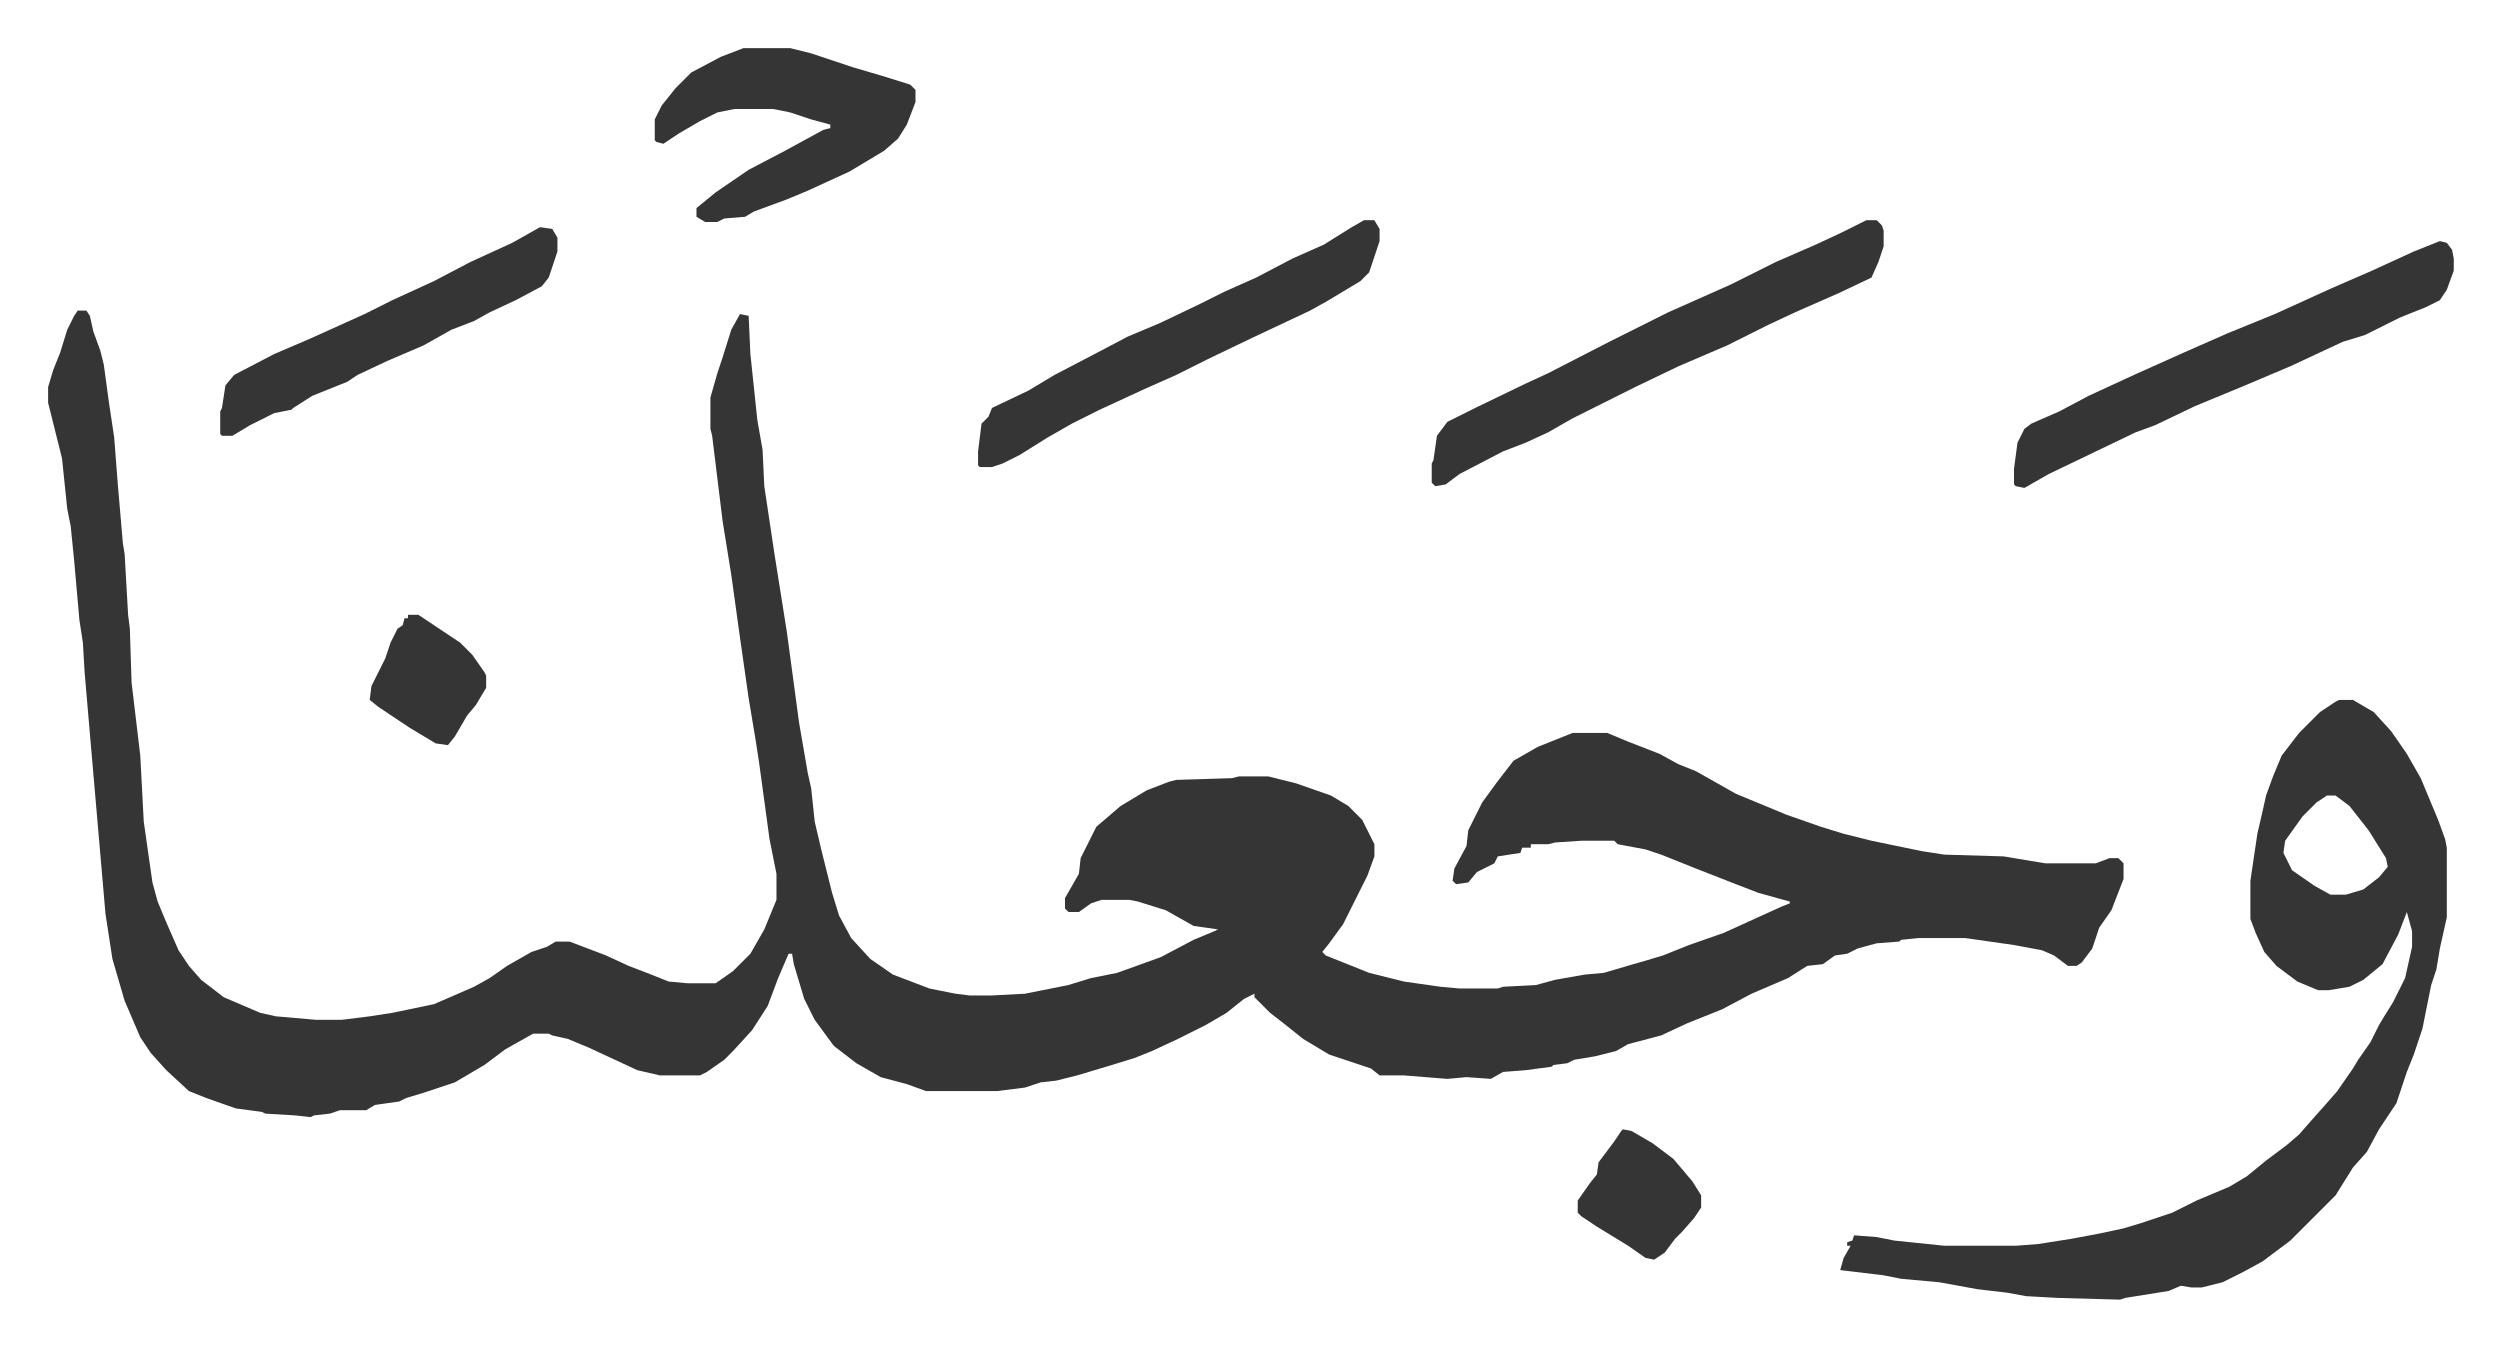
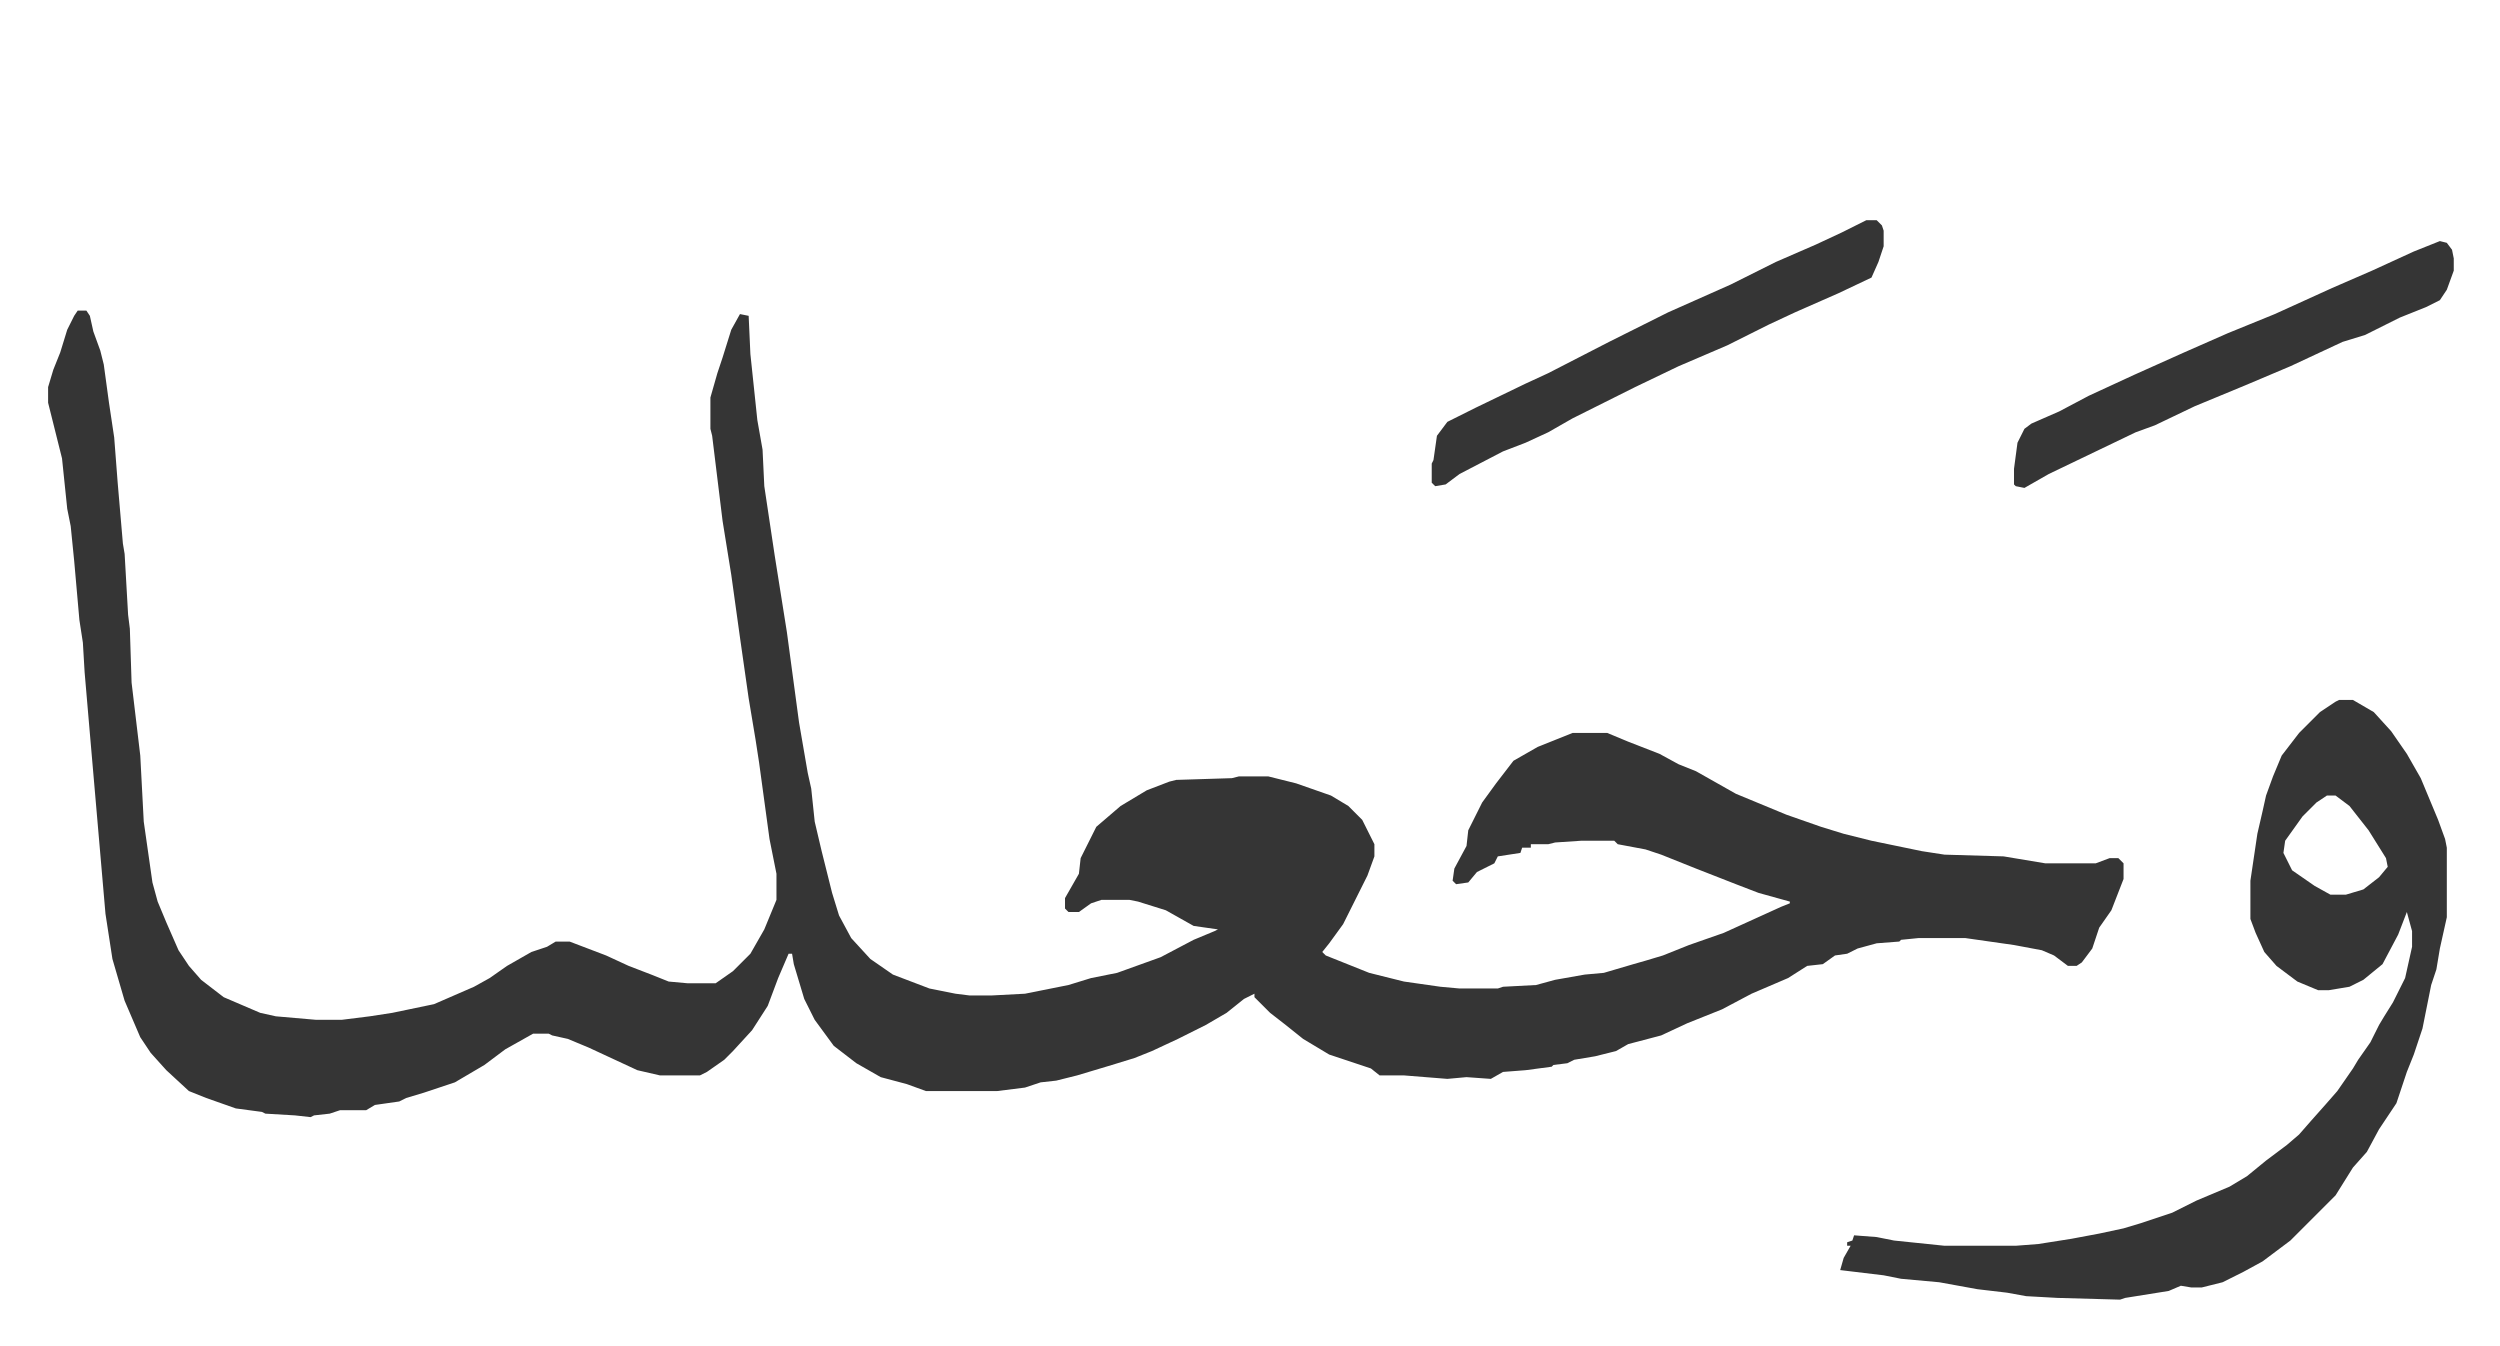
<svg xmlns="http://www.w3.org/2000/svg" viewBox="-27.7 360.3 1438.3 774.3">
  <path fill="#353535" id="rule_normal" d="M17 539h5l2 3 2 9 4 11 2 8 3 22 3 20 2 26 3 35 1 6 2 35 1 8 1 31 5 42 2 38 3 21 2 14 3 11 5 12 7 16 6 9 7 8 13 10 21 9 9 2 23 2h15l16-2 13-2 24-5 23-10 9-5 10-7 14-8 9-3 5-3h8l21 8 13 6 13 5 10 4 11 1h16l10-7 10-10 8-14 7-17v-15l-4-20-6-44-2-13-4-24-5-35-5-36-5-31-6-49-1-4v-18l4-14 3-9 5-16 5-9 5 1 1 22 4 38 3 17 1 21 6 40 7 44 7 52 5 29 2 9 2 19 4 17 6 24 4 13 7 13 11 12 13 9 21 8 15 3 8 1h13l19-1 10-2 15-3 13-4 15-3 25-9 19-10 12-5 2-1-14-2-16-9-16-5-5-1h-16l-6 2-7 5h-6l-2-2v-6l8-14 1-9 5-10 4-8 14-12 15-9 13-5 4-1 32-1 4-1h17l16 4 20 7 10 6 8 8 7 14v7l-4 11-8 16-6 12-8 11-4 5 2 2 25 10 8 2 12 3 21 3 11 1h22l3-1 19-1 11-3 17-3 11-1 17-5 7-2 10-3 15-6 20-7 33-15 5-2v-1l-18-5-13-5-23-9-20-8-9-3-16-3-2-2h-19l-15 1-4 1h-10v2h-5l-1 3-13 2-2 4-10 5-5 6-7 1-2-2 1-7 7-13 1-9 8-16 8-11 10-13 14-8 20-8h20l12 5 18 7 11 6 10 4 23 13 29 12 20 7 13 4 16 4 29 6 13 2 34 1 24 4h29l8-3h5l3 3v9l-7 18-7 10-4 12-6 8-3 2h-5l-8-6-7-3-16-3-28-4h-27l-10 1-1 1-13 1-11 3-6 3-7 1-7 5-9 1-11 7-21 9-17 9-20 8-15 7-19 5-7 4-12 3-12 2-4 2-8 1-1 1-15 2-13 1-7 4-14-1-11 1-25-2h-14l-5-4-24-8-15-9-10-8-9-7-9-9v-2l-6 3-10 8-12 7-16 8-15 7-10 4-13 4-20 6-12 3-9 1-9 3-16 2h-41l-11-4-15-4-14-8-13-10-11-15-6-12-6-20-1-6h-2l-6 14-6 16-9 14-11 12-5 5-10 7-4 2h-23l-13-3-28-13-12-5-9-2-2-1h-9l-16 9-12 9-17 10-18 6-10 3-4 2-14 2-5 3h-15l-6 2-9 1-2 1-9-1-17-1-2-1-15-2-17-6-10-4-13-12-9-10-6-9-9-21-7-24-4-26-9-104-3-35-1-17-2-13-3-34-2-20-2-10-3-29-6-24-2-8v-9l3-10 4-10 4-13 4-8zm1301 224h8l12 7 10 11 9 13 8 14 10 24 4 11 1 5v40l-4 18-2 12-3 9-5 25-5 15-4 10-6 18-10 15-7 13-8 9-10 16-26 26-16 12-11 6-12 6-12 3h-6l-6-1-7 3-25 4-3 1-36-1-18-1-11-2-17-2-22-4-22-2-10-2-25-3 2-7 4-7h-2v-2l3-1 1-3 13 1 10 2 29 3h41l13-1 19-3 16-3 14-3 10-3 18-6 14-7 19-8 10-6 11-9 12-9 7-6 7-8 8-9 7-8 9-13 3-5 7-10 5-10 3-5 5-8 7-14 4-18v-9l-3-11-5 13-9 17-11 9-8 4-12 2h-6l-12-5-12-9-7-8-5-11-3-8v-22l4-27 3-13 2-9 4-11 5-12 10-13 12-12 9-6zm-7 55-6 4-8 8-10 14-1 7 5 10 13 9 9 5h9l10-3 9-7 5-6-1-5-10-16-11-14-8-6zm-265-331h6l3 3 1 3v9l-3 9-4 9-19 9-25 11-15 7-24 12-28 12-25 12-36 18-14 8-13 6-13 5-25 13-8 6-6 1-2-2v-11l1-2 2-14 6-8 16-8 29-14 13-6 35-18 34-17 36-16 26-13 23-10 15-7zm330 12 4 1 3 4 1 5v7l-4 11-4 6-8 4-15 6-10 5-10 5-13 4-30 14-26 11-29 12-23 11-11 4-25 12-25 12-14 8-5-1-1-1v-9l2-15 4-8 4-3 16-7 17-9 26-12 29-13 25-11 27-11 33-15 23-10 24-11z" />
-   <path fill="#353535" id="rule_normal" d="M757 487h6l3 5v7l-6 18-5 5-20 12-9 5-34 16-25 12-10 5-8 4-18 8-26 12-16 8-14 8-16 10-10 5-6 2h-7l-1-1v-8l2-16 4-4 2-5 21-10 15-9 23-12 19-10 19-8 23-11 14-7 18-8 21-11 18-8 16-10zm-357-99h27l12 3 24 8 17 5 16 5 3 3v7l-5 13-5 8-8 7-20 12-24 11-12 5-19 7-5 3-12 1-4 2h-7l-5-3v-5l11-9 19-13 21-11 22-12 4-1v-2l-11-3-12-4-10-2h-22l-10 2-10 5-12 7-9 6-4-1-1-1v-12l4-8 8-10 9-9 17-9zM283 491l7 1 3 5v8l-5 15-4 5-15 8-15 7-9 5-13 5-16 9-21 9-17 8-6 4-20 8-11 7-1 1-10 2-14 7-10 6h-6l-1-1v-13l1-2 2-13 5-6 23-12 21-9 31-14 16-8 24-11 21-11 24-11zm623 519 5 1 12 7 12 9 11 13 5 8v7l-4 6-7 8-4 4-6 8-6 4-5-1-10-7-18-11-9-6-2-2v-7l7-10 4-5 1-7 9-12 4-6zM207 714h6l12 8 12 8 7 7 7 10 1 2v7l-6 10-5 6-7 12-4 5-7-1-15-9-18-12-5-4 1-8 8-16 3-9 4-8 3-2 1-4h2z" />
</svg>